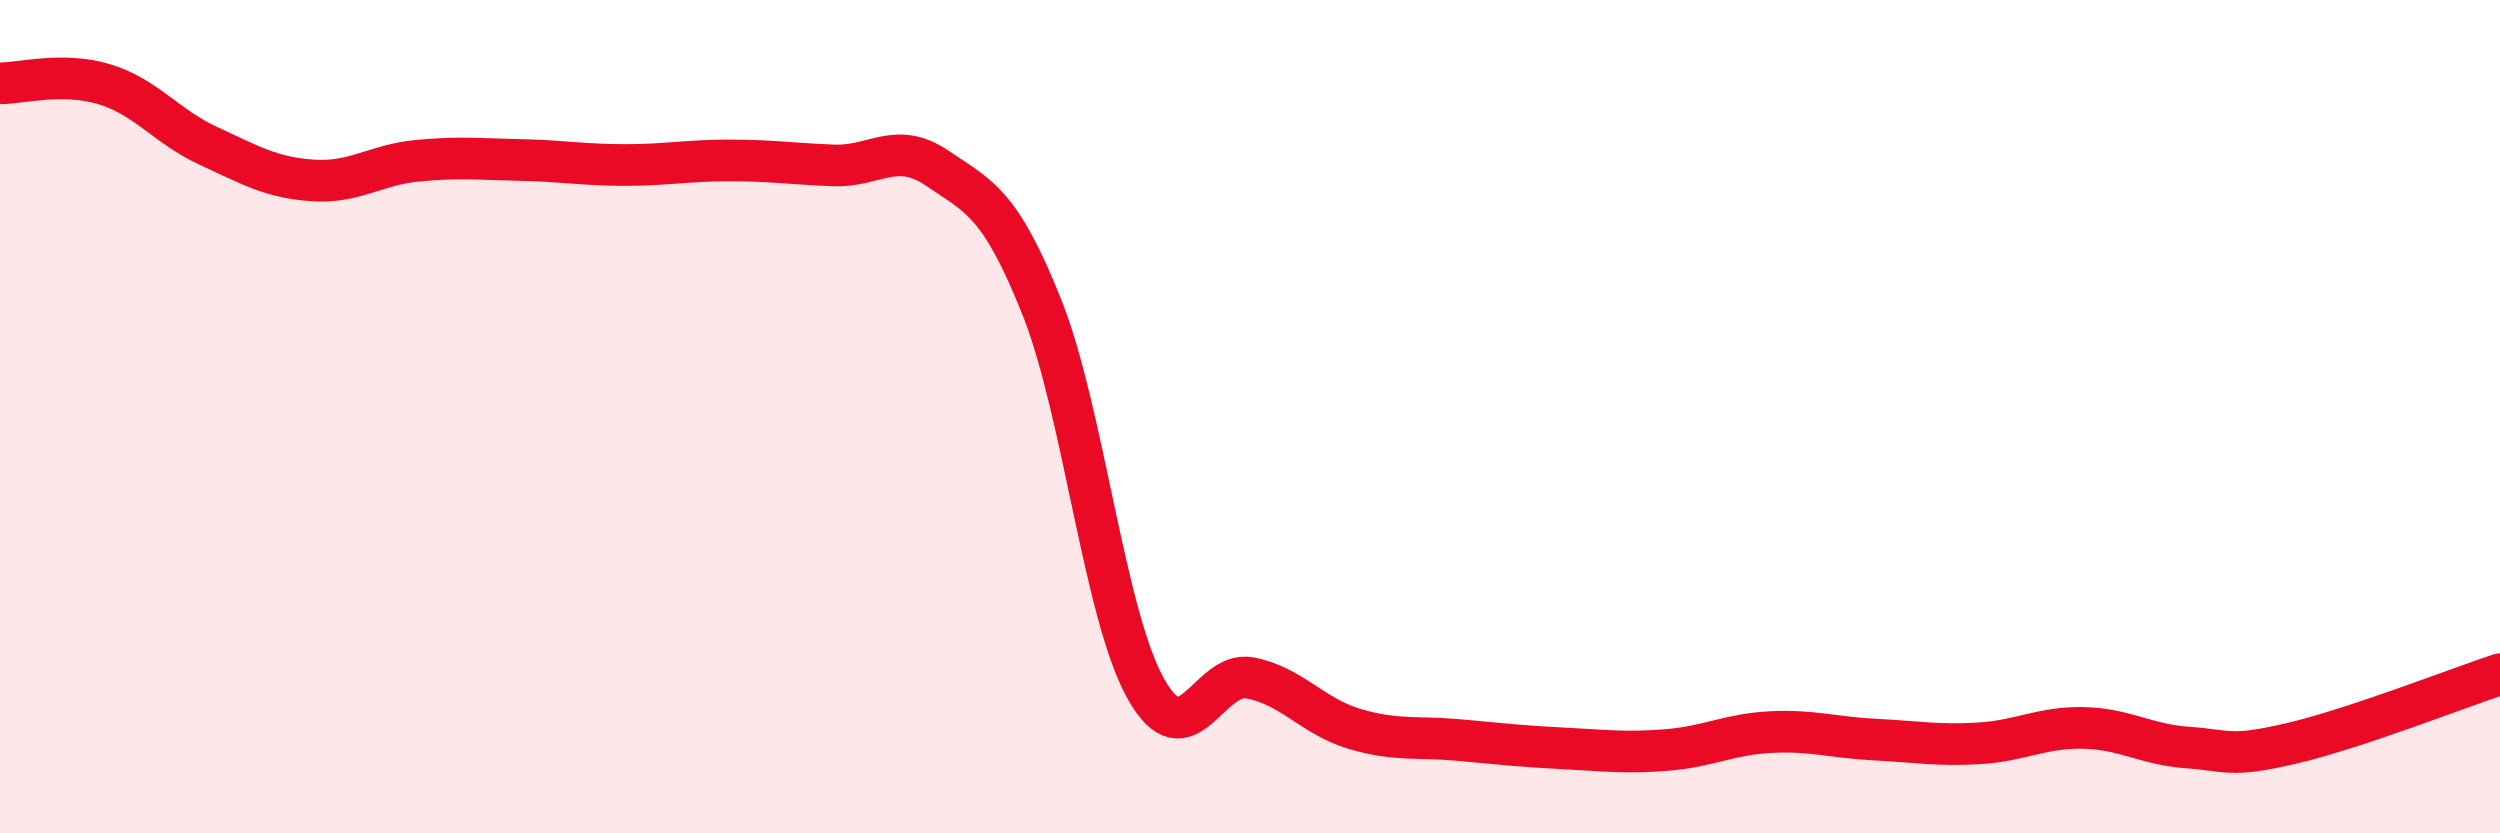
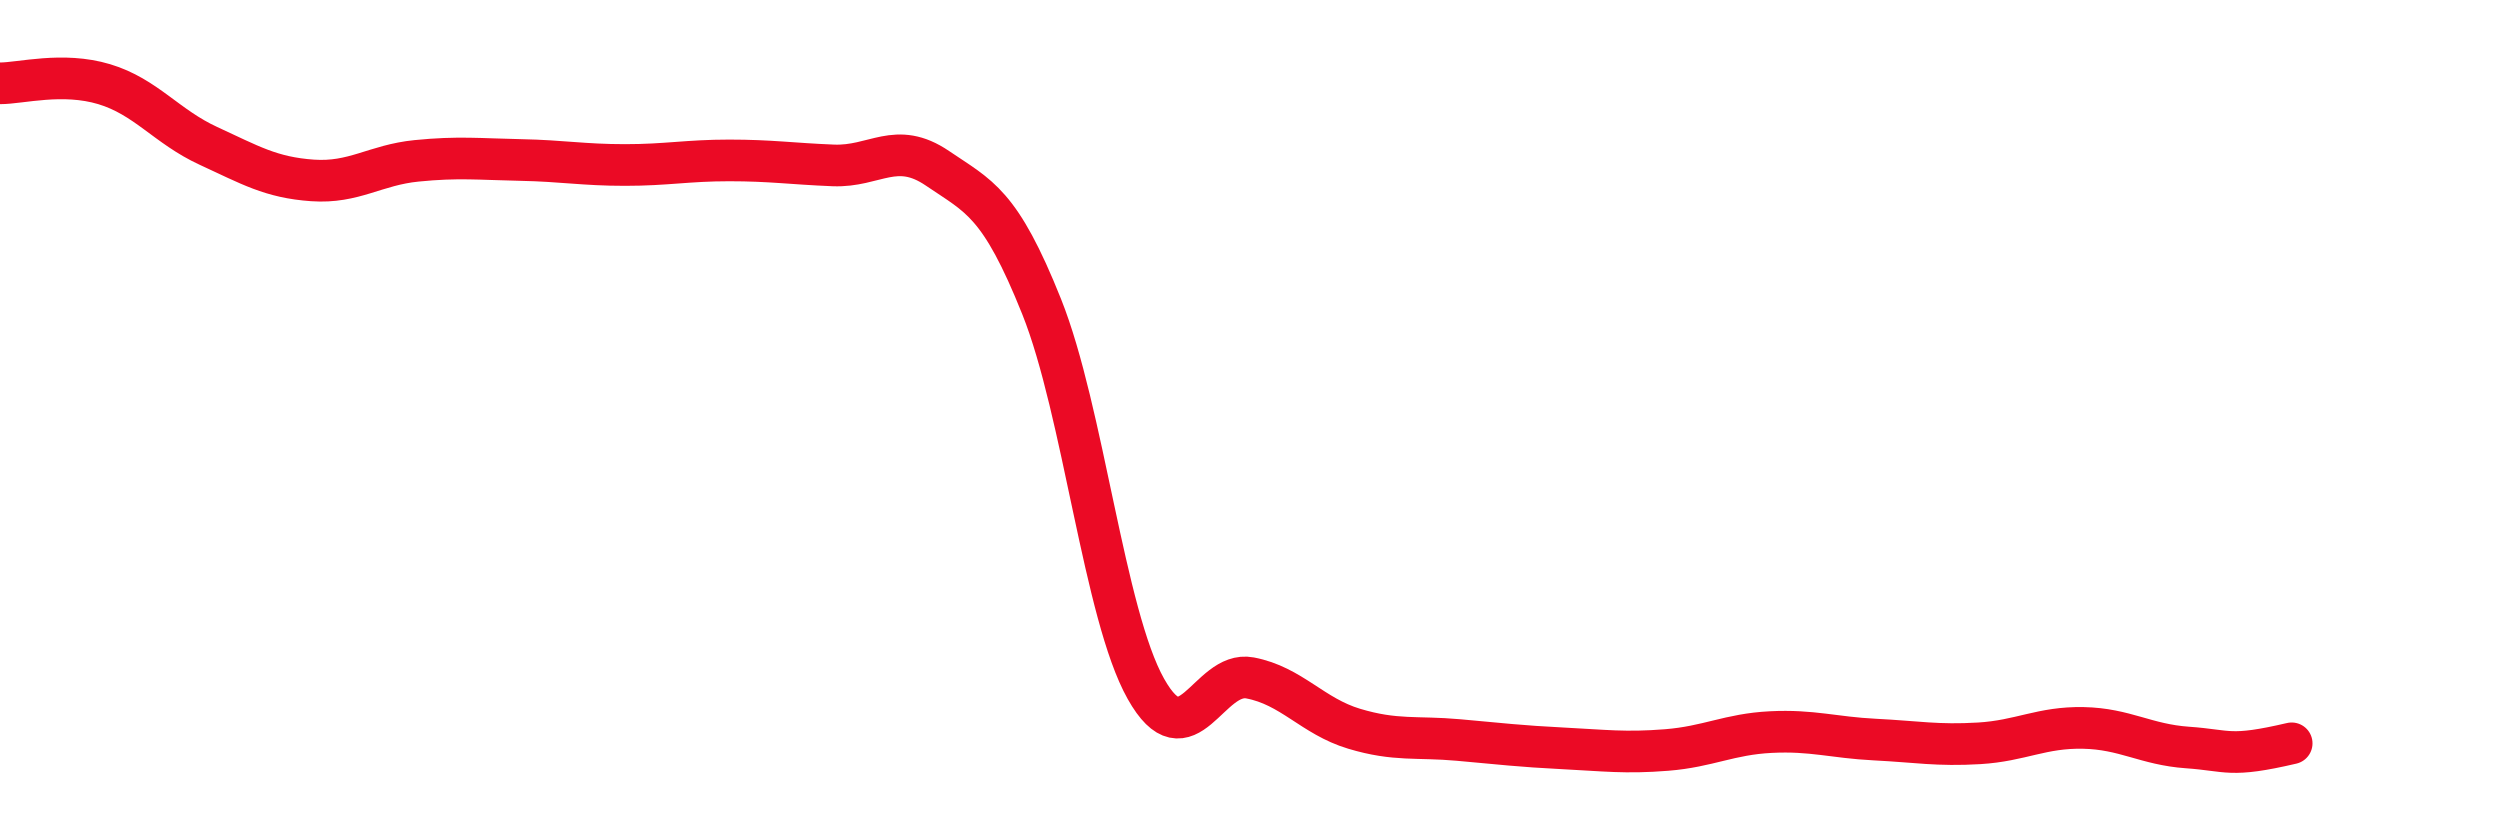
<svg xmlns="http://www.w3.org/2000/svg" width="60" height="20" viewBox="0 0 60 20">
-   <path d="M 0,2 C 0.5,2 1.5,1.72 2.5,2.02 C 3.5,2.32 4,3.04 5,3.5 C 6,3.96 6.5,4.26 7.5,4.33 C 8.5,4.4 9,3.96 10,3.86 C 11,3.76 11.5,3.82 12.5,3.84 C 13.5,3.86 14,3.96 15,3.96 C 16,3.96 16.5,3.85 17.5,3.85 C 18.5,3.85 19,3.93 20,3.97 C 21,4.01 21.5,3.36 22.5,4.04 C 23.5,4.72 24,4.86 25,7.36 C 26,9.86 26.5,14.75 27.5,16.53 C 28.5,18.31 29,16.08 30,16.27 C 31,16.46 31.5,17.19 32.5,17.49 C 33.5,17.79 34,17.67 35,17.76 C 36,17.85 36.5,17.91 37.5,17.96 C 38.5,18.01 39,18.08 40,18 C 41,17.92 41.5,17.62 42.5,17.57 C 43.5,17.52 44,17.7 45,17.75 C 46,17.8 46.5,17.9 47.5,17.84 C 48.5,17.78 49,17.45 50,17.47 C 51,17.49 51.5,17.87 52.5,17.94 C 53.5,18.01 53.5,18.19 55,17.84 C 56.5,17.49 59,16.51 60,16.18L60 20L0 20Z" fill="#EB0A25" opacity="0.1" stroke-linecap="round" stroke-linejoin="round" />
-   <path d="M 0,2 C 0.5,2 1.5,1.72 2.5,2.02 C 3.5,2.32 4,3.04 5,3.5 C 6,3.96 6.5,4.26 7.5,4.33 C 8.5,4.4 9,3.96 10,3.86 C 11,3.76 11.5,3.82 12.5,3.84 C 13.5,3.86 14,3.96 15,3.96 C 16,3.96 16.5,3.85 17.5,3.85 C 18.5,3.85 19,3.93 20,3.97 C 21,4.01 21.5,3.36 22.5,4.04 C 23.5,4.72 24,4.86 25,7.36 C 26,9.86 26.5,14.75 27.5,16.53 C 28.5,18.31 29,16.08 30,16.27 C 31,16.46 31.5,17.19 32.5,17.49 C 33.5,17.79 34,17.67 35,17.76 C 36,17.85 36.5,17.91 37.5,17.96 C 38.5,18.01 39,18.08 40,18 C 41,17.92 41.5,17.62 42.5,17.57 C 43.5,17.52 44,17.7 45,17.75 C 46,17.8 46.5,17.9 47.5,17.84 C 48.5,17.78 49,17.45 50,17.47 C 51,17.49 51.5,17.87 52.5,17.94 C 53.5,18.01 53.5,18.19 55,17.84 C 56.5,17.49 59,16.51 60,16.18" stroke="#EB0A25" stroke-width="1" fill="none" stroke-linecap="round" stroke-linejoin="round" />
+   <path d="M 0,2 C 0.5,2 1.5,1.72 2.5,2.02 C 3.5,2.32 4,3.04 5,3.5 C 6,3.96 6.5,4.26 7.5,4.33 C 8.5,4.4 9,3.96 10,3.86 C 11,3.76 11.5,3.82 12.5,3.84 C 13.5,3.86 14,3.96 15,3.96 C 16,3.96 16.5,3.85 17.5,3.85 C 18.5,3.85 19,3.93 20,3.97 C 21,4.01 21.5,3.36 22.5,4.04 C 23.5,4.72 24,4.86 25,7.36 C 26,9.86 26.5,14.75 27.5,16.53 C 28.5,18.31 29,16.08 30,16.27 C 31,16.46 31.5,17.19 32.5,17.49 C 33.5,17.79 34,17.67 35,17.76 C 36,17.85 36.5,17.91 37.5,17.96 C 38.5,18.01 39,18.08 40,18 C 41,17.92 41.5,17.62 42.5,17.57 C 43.5,17.52 44,17.7 45,17.75 C 46,17.8 46.5,17.9 47.5,17.84 C 48.5,17.78 49,17.45 50,17.47 C 51,17.49 51.5,17.87 52.5,17.94 C 53.5,18.01 53.5,18.19 55,17.84 " stroke="#EB0A25" stroke-width="1" fill="none" stroke-linecap="round" stroke-linejoin="round" />
</svg>